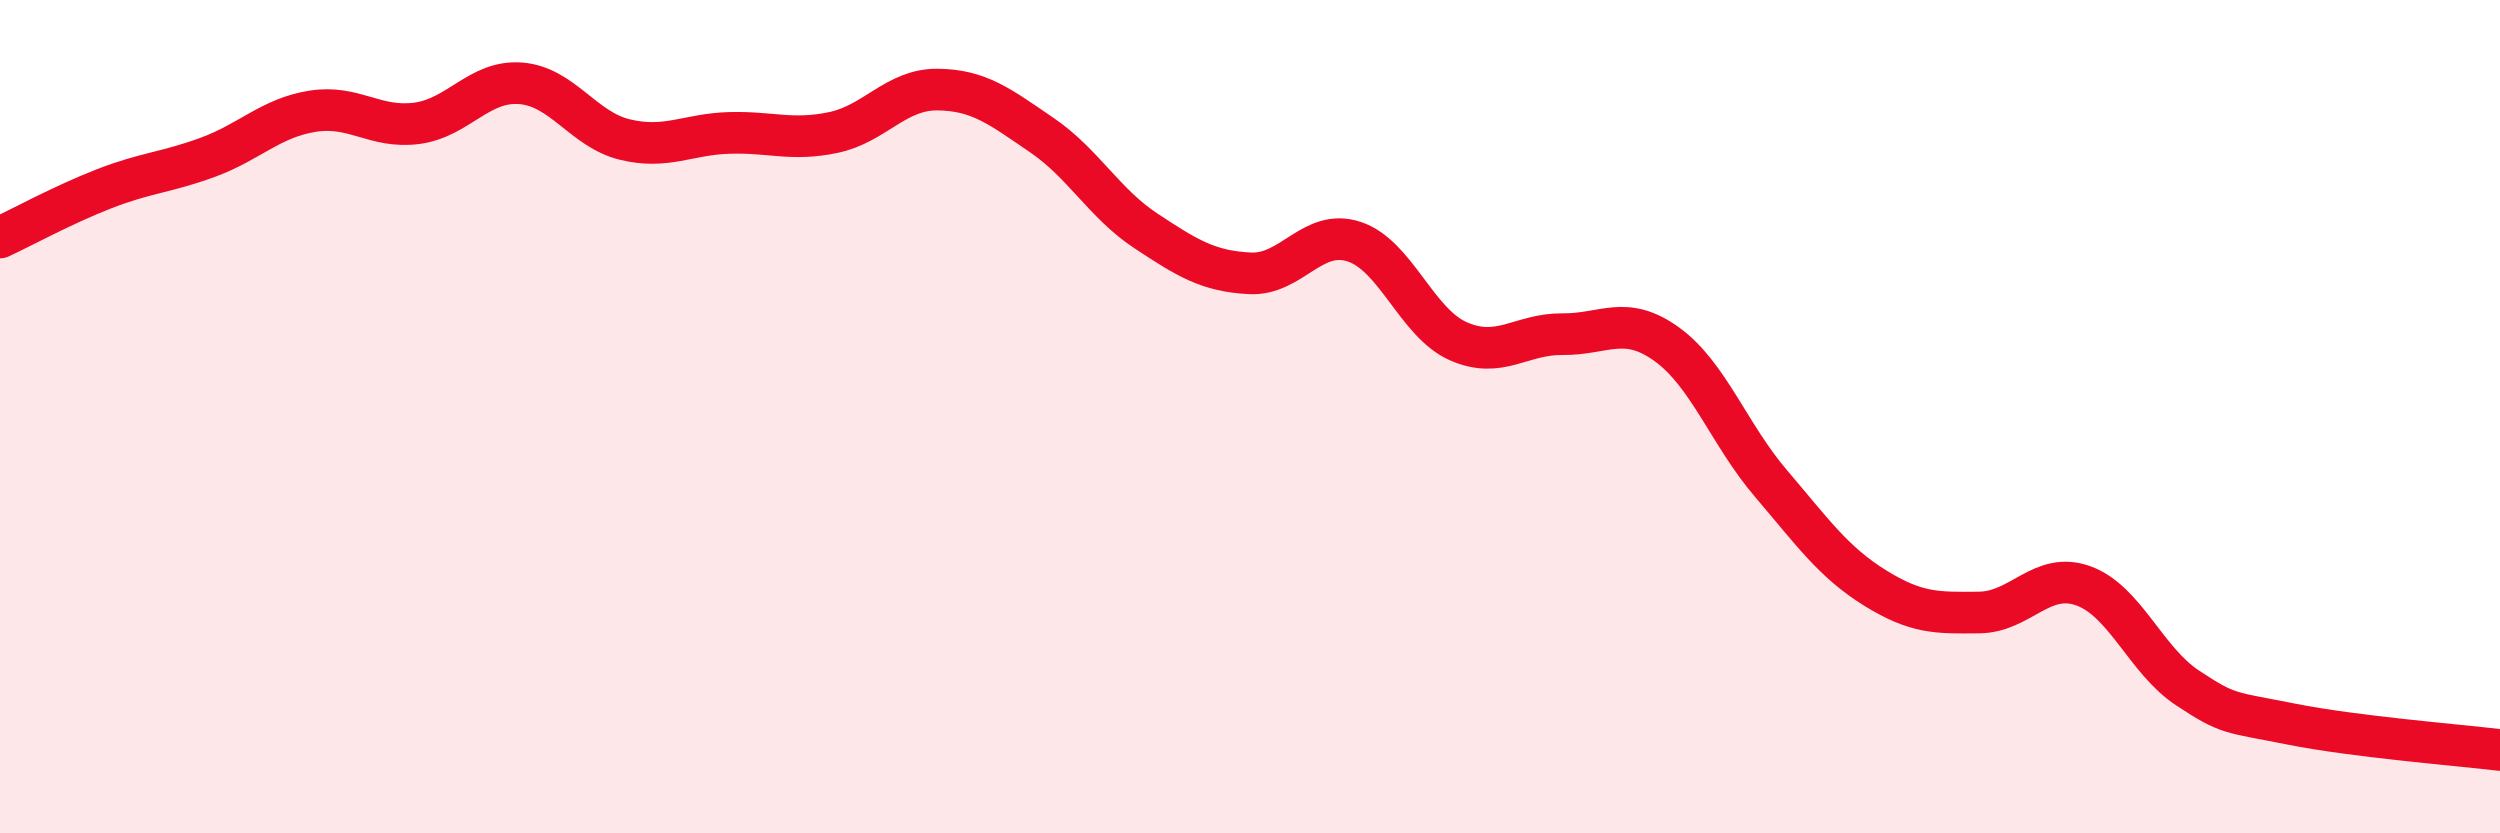
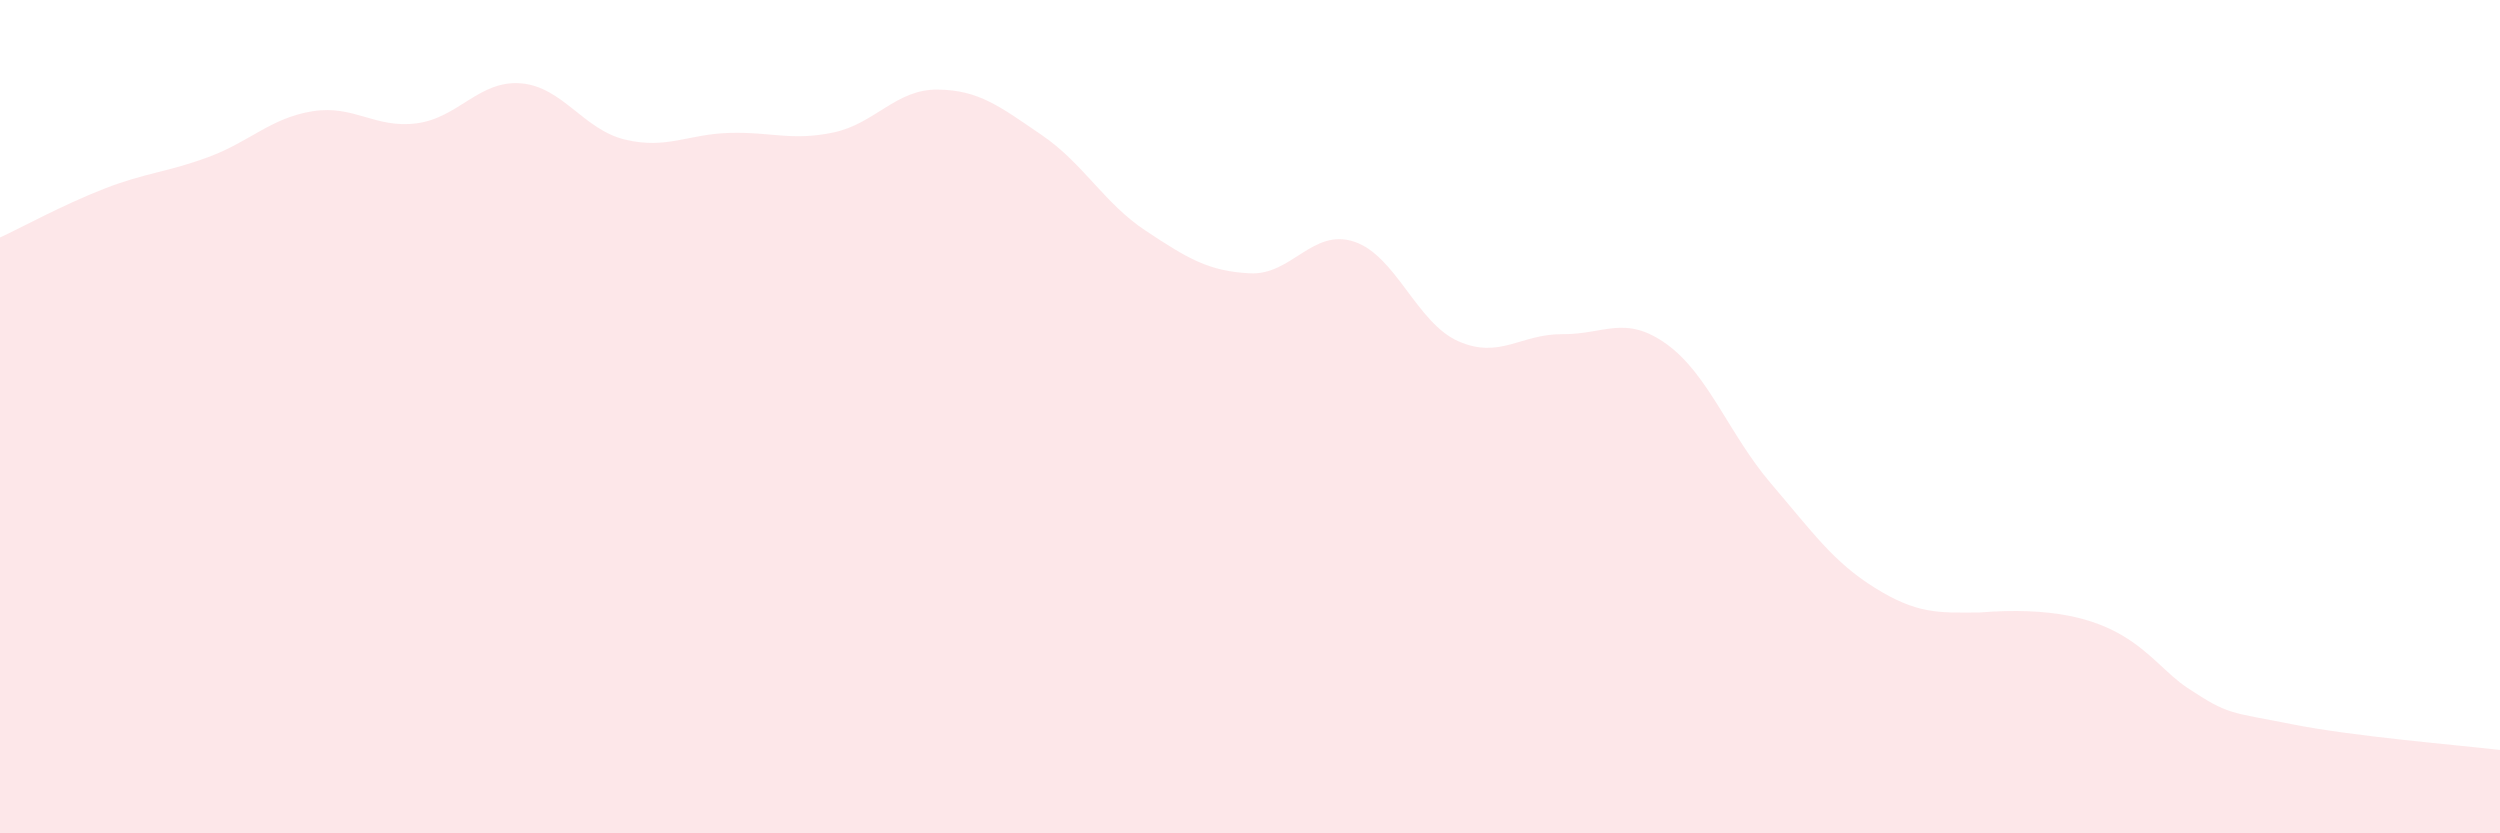
<svg xmlns="http://www.w3.org/2000/svg" width="60" height="20" viewBox="0 0 60 20">
-   <path d="M 0,5.7 C 0.5,5.47 1.5,4.92 2.5,4.53 C 3.5,4.14 4,4.14 5,3.77 C 6,3.4 6.5,2.83 7.5,2.67 C 8.5,2.51 9,3.09 10,2.96 C 11,2.83 11.5,1.92 12.5,2 C 13.5,2.08 14,3.11 15,3.35 C 16,3.59 16.5,3.22 17.5,3.19 C 18.5,3.16 19,3.39 20,3.18 C 21,2.97 21.5,2.14 22.5,2.15 C 23.5,2.16 24,2.56 25,3.24 C 26,3.92 26.5,4.88 27.5,5.54 C 28.5,6.2 29,6.51 30,6.56 C 31,6.61 31.5,5.47 32.5,5.8 C 33.5,6.13 34,7.75 35,8.19 C 36,8.63 36.5,8.01 37.5,8.02 C 38.5,8.03 39,7.54 40,8.26 C 41,8.98 41.5,10.43 42.5,11.6 C 43.5,12.77 44,13.49 45,14.11 C 46,14.73 46.5,14.71 47.5,14.7 C 48.5,14.69 49,13.7 50,14.06 C 51,14.42 51.5,15.85 52.5,16.51 C 53.5,17.17 53.5,17.08 55,17.38 C 56.5,17.68 59,17.88 60,18L60 20L0 20Z" fill="#EB0A25" opacity="0.1" stroke-linecap="round" stroke-linejoin="round" />
-   <path d="M 0,5.7 C 0.5,5.47 1.5,4.92 2.5,4.53 C 3.5,4.14 4,4.14 5,3.77 C 6,3.4 6.5,2.83 7.5,2.67 C 8.5,2.51 9,3.09 10,2.96 C 11,2.83 11.5,1.92 12.5,2 C 13.5,2.08 14,3.11 15,3.35 C 16,3.59 16.5,3.22 17.5,3.19 C 18.5,3.16 19,3.39 20,3.18 C 21,2.97 21.5,2.14 22.5,2.15 C 23.5,2.16 24,2.56 25,3.24 C 26,3.92 26.5,4.88 27.5,5.54 C 28.5,6.2 29,6.51 30,6.56 C 31,6.61 31.5,5.47 32.5,5.8 C 33.5,6.13 34,7.75 35,8.19 C 36,8.63 36.5,8.01 37.5,8.02 C 38.5,8.03 39,7.54 40,8.26 C 41,8.98 41.5,10.43 42.5,11.6 C 43.5,12.77 44,13.49 45,14.11 C 46,14.73 46.5,14.71 47.5,14.7 C 48.5,14.69 49,13.7 50,14.06 C 51,14.42 51.5,15.85 52.5,16.51 C 53.5,17.17 53.5,17.08 55,17.38 C 56.5,17.68 59,17.88 60,18" stroke="#EB0A25" stroke-width="1" fill="none" stroke-linecap="round" stroke-linejoin="round" />
+   <path d="M 0,5.7 C 0.5,5.47 1.5,4.92 2.5,4.53 C 3.5,4.14 4,4.14 5,3.77 C 6,3.4 6.5,2.83 7.5,2.67 C 8.5,2.51 9,3.09 10,2.96 C 11,2.83 11.5,1.92 12.5,2 C 13.5,2.08 14,3.11 15,3.35 C 16,3.59 16.5,3.22 17.5,3.19 C 18.5,3.16 19,3.39 20,3.18 C 21,2.97 21.5,2.14 22.5,2.15 C 23.5,2.16 24,2.56 25,3.24 C 26,3.92 26.5,4.88 27.5,5.54 C 28.5,6.2 29,6.51 30,6.56 C 31,6.61 31.5,5.47 32.5,5.8 C 33.5,6.13 34,7.75 35,8.19 C 36,8.63 36.5,8.01 37.5,8.02 C 38.5,8.03 39,7.54 40,8.26 C 41,8.98 41.5,10.43 42.5,11.6 C 43.5,12.77 44,13.49 45,14.11 C 46,14.73 46.5,14.71 47.5,14.7 C 51,14.42 51.5,15.85 52.5,16.51 C 53.5,17.17 53.5,17.08 55,17.38 C 56.5,17.68 59,17.88 60,18L60 20L0 20Z" fill="#EB0A25" opacity="0.1" stroke-linecap="round" stroke-linejoin="round" />
</svg>